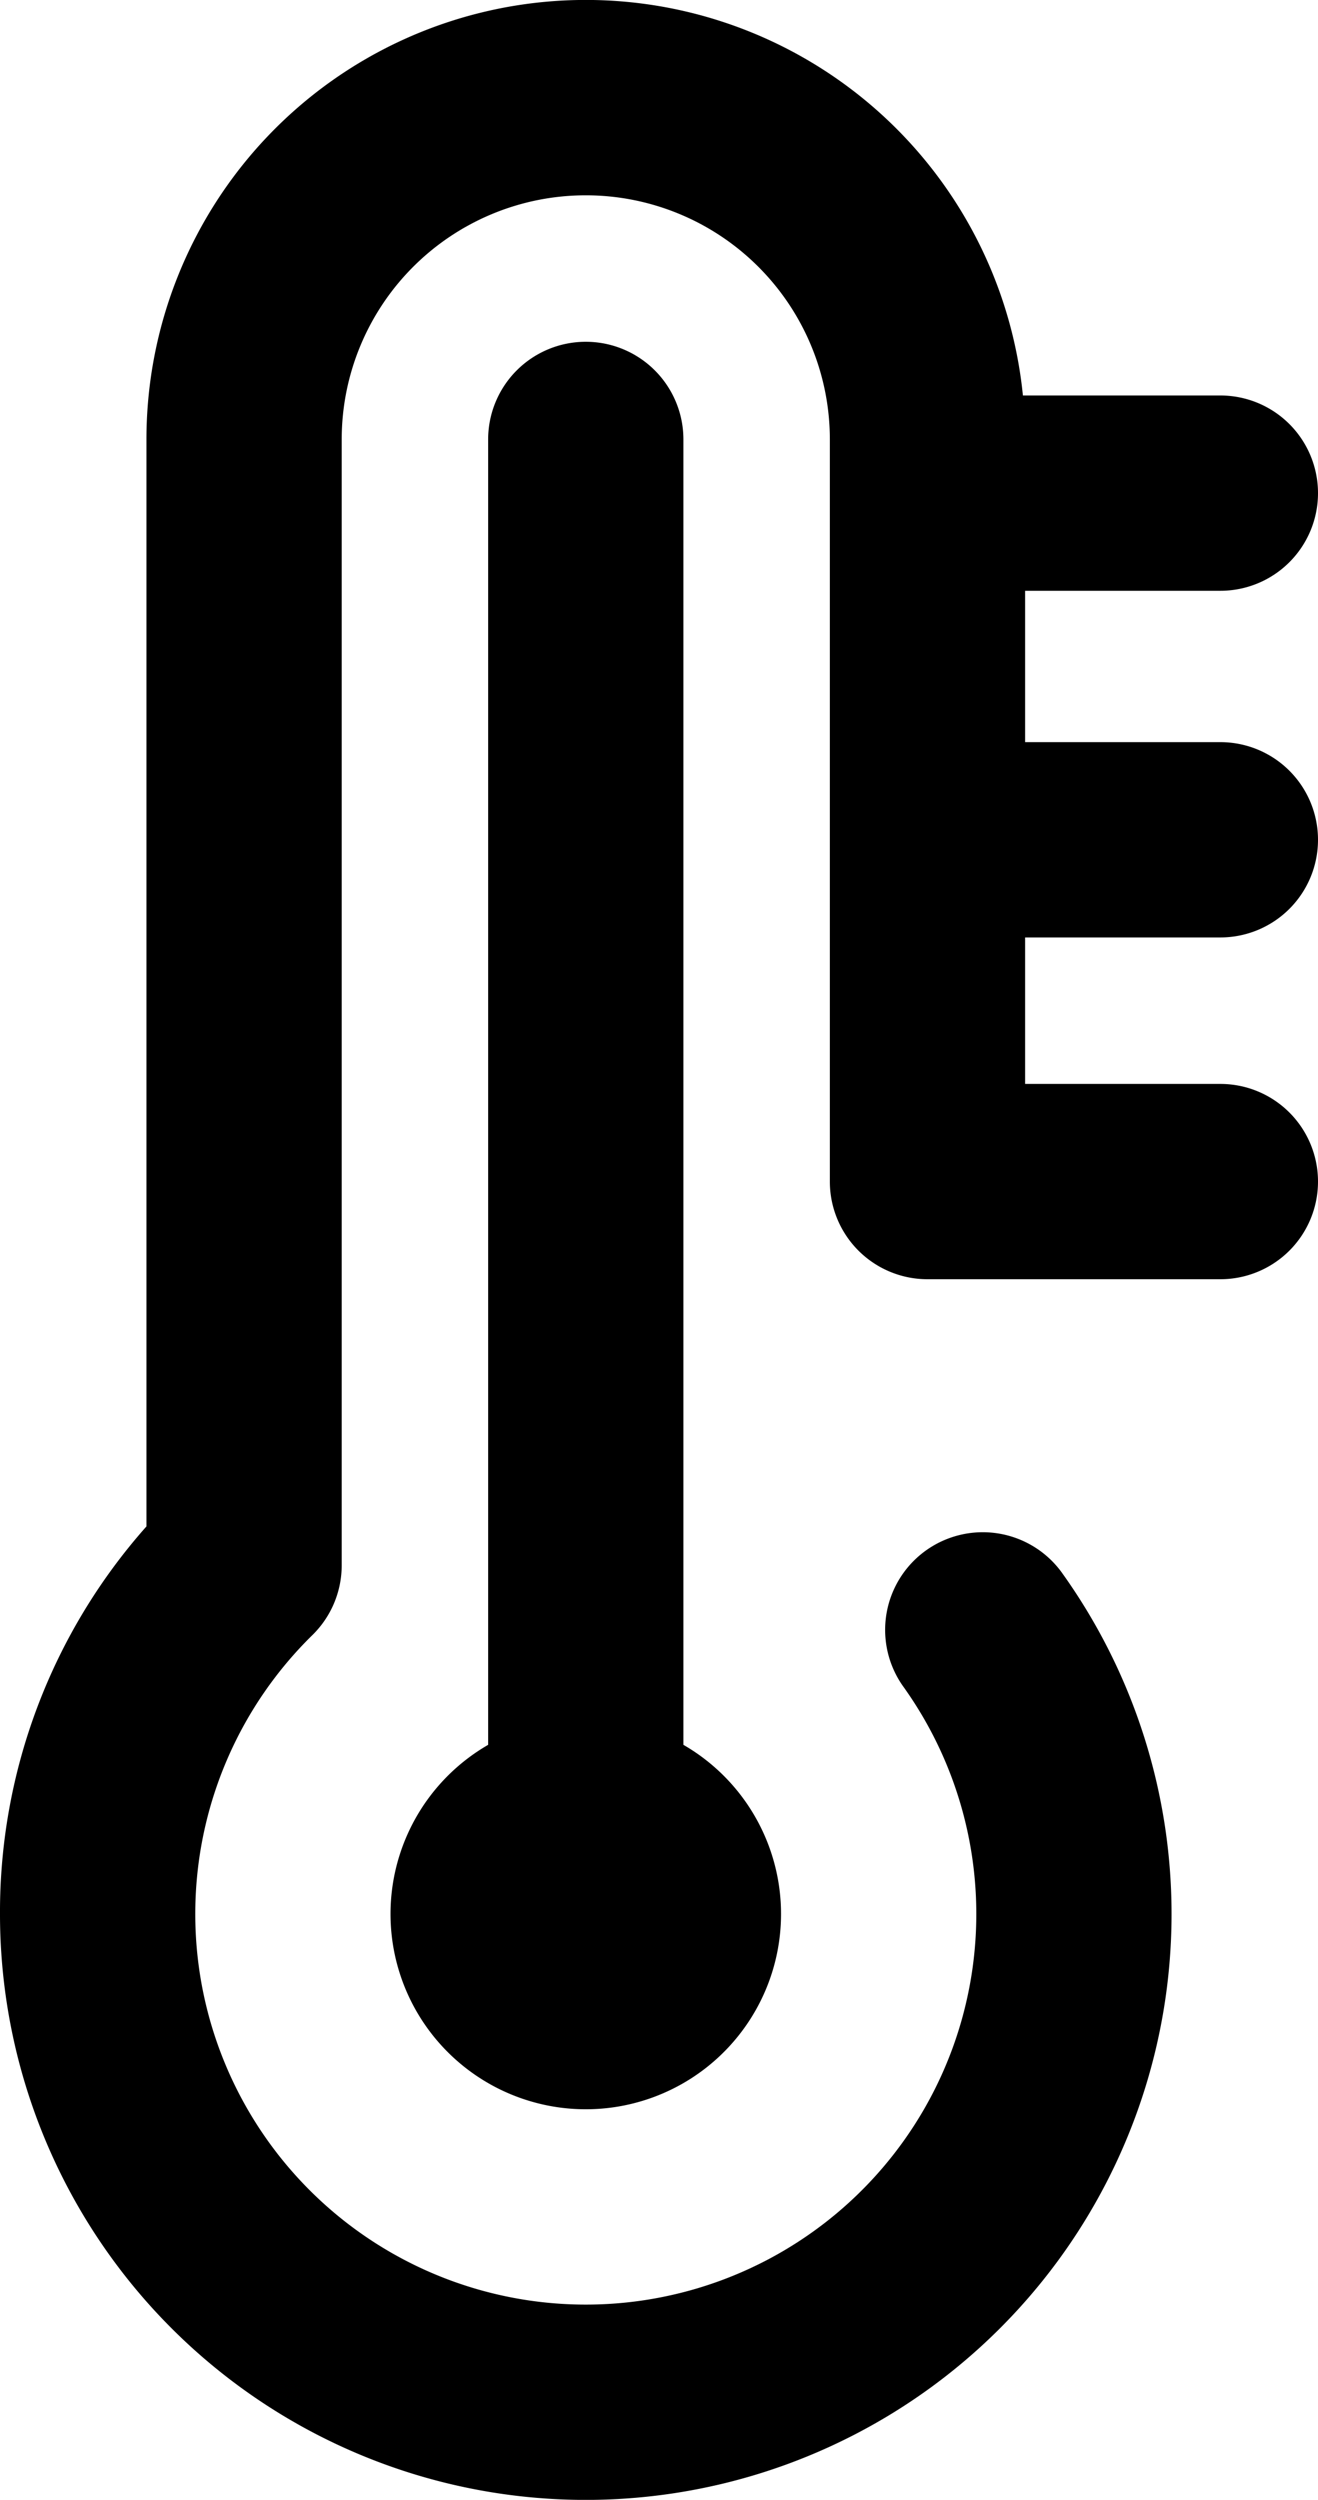
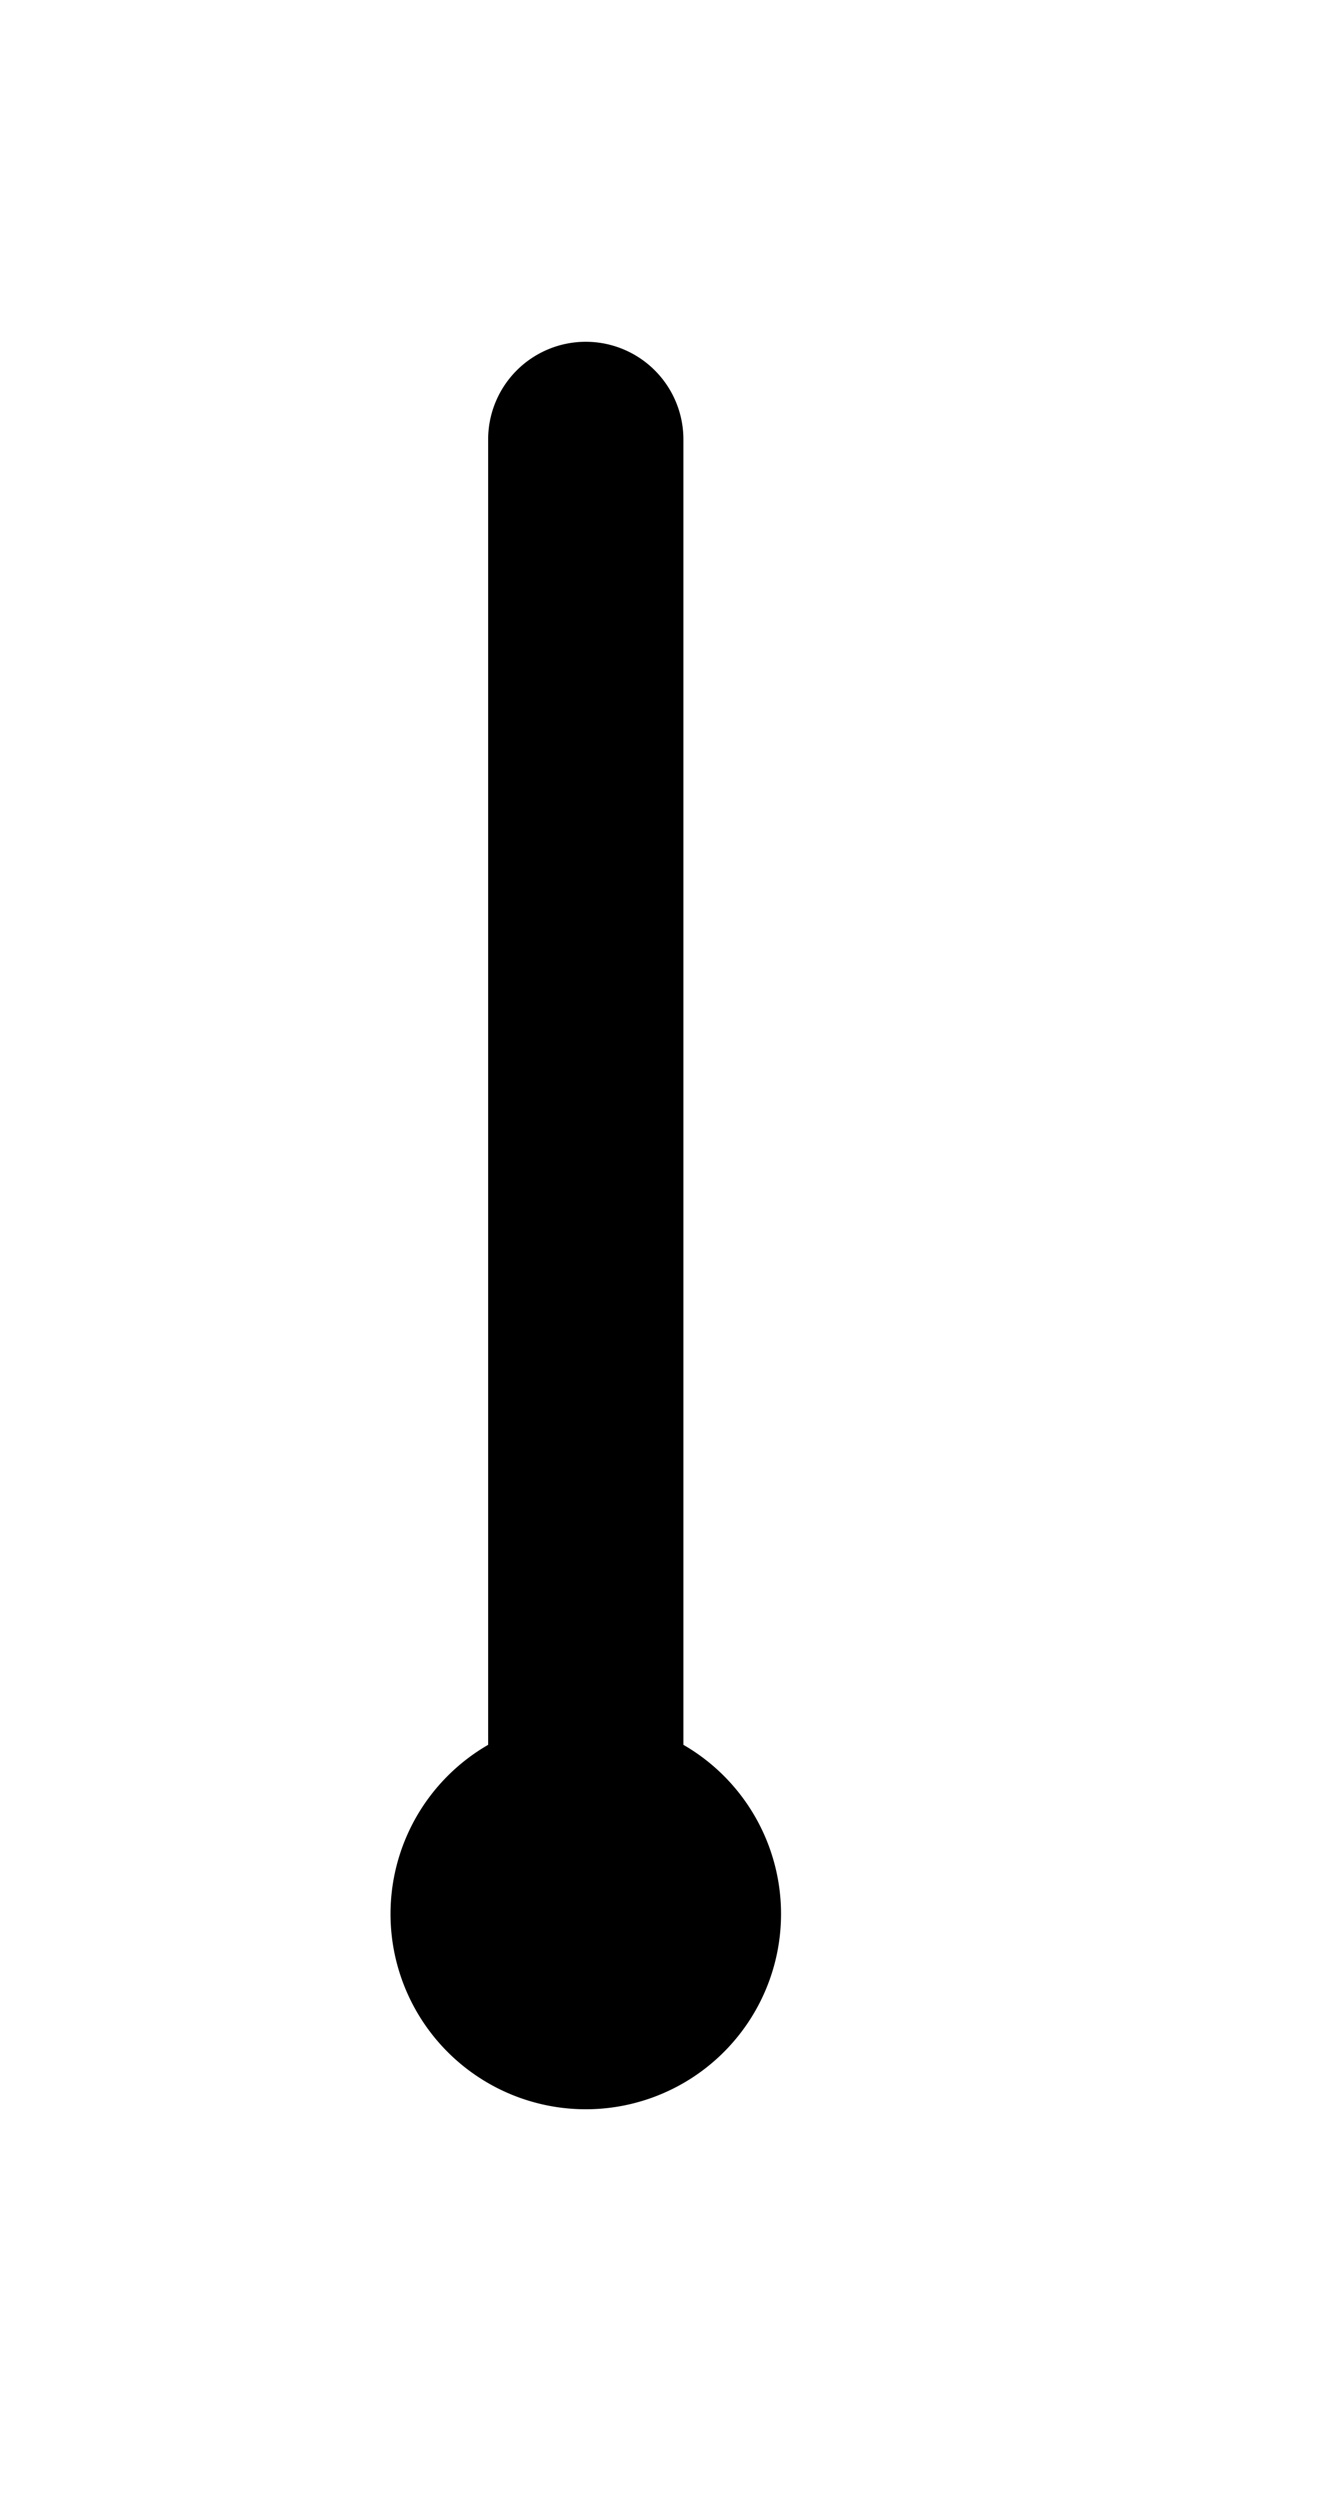
<svg xmlns="http://www.w3.org/2000/svg" id="Capa_1" data-name="Capa 1" viewBox="0 0 270 512">
-   <path d="M371,192a20,20,0,0,0,0-40H331V121h40a20,20,0,0,0,0-40H330.55A90,90,0,0,0,151,90V312.63A118.93,118.93,0,0,0,121,392a120,120,0,1,0,217.74-69.61,20,20,0,1,0-32.56,23.23A80,80,0,1,1,185,334.88a20,20,0,0,0,6-14.28V90a50,50,0,0,1,100,0V242a20,20,0,0,0,20,20h60a20,20,0,0,0,0-40H331V192Z" transform="translate(-121)" />
  <path d="M241,70a20,20,0,0,0-20,20V357.36a40,40,0,1,0,40,0V90A20,20,0,0,0,241,70Z" transform="translate(-121)" />
</svg>